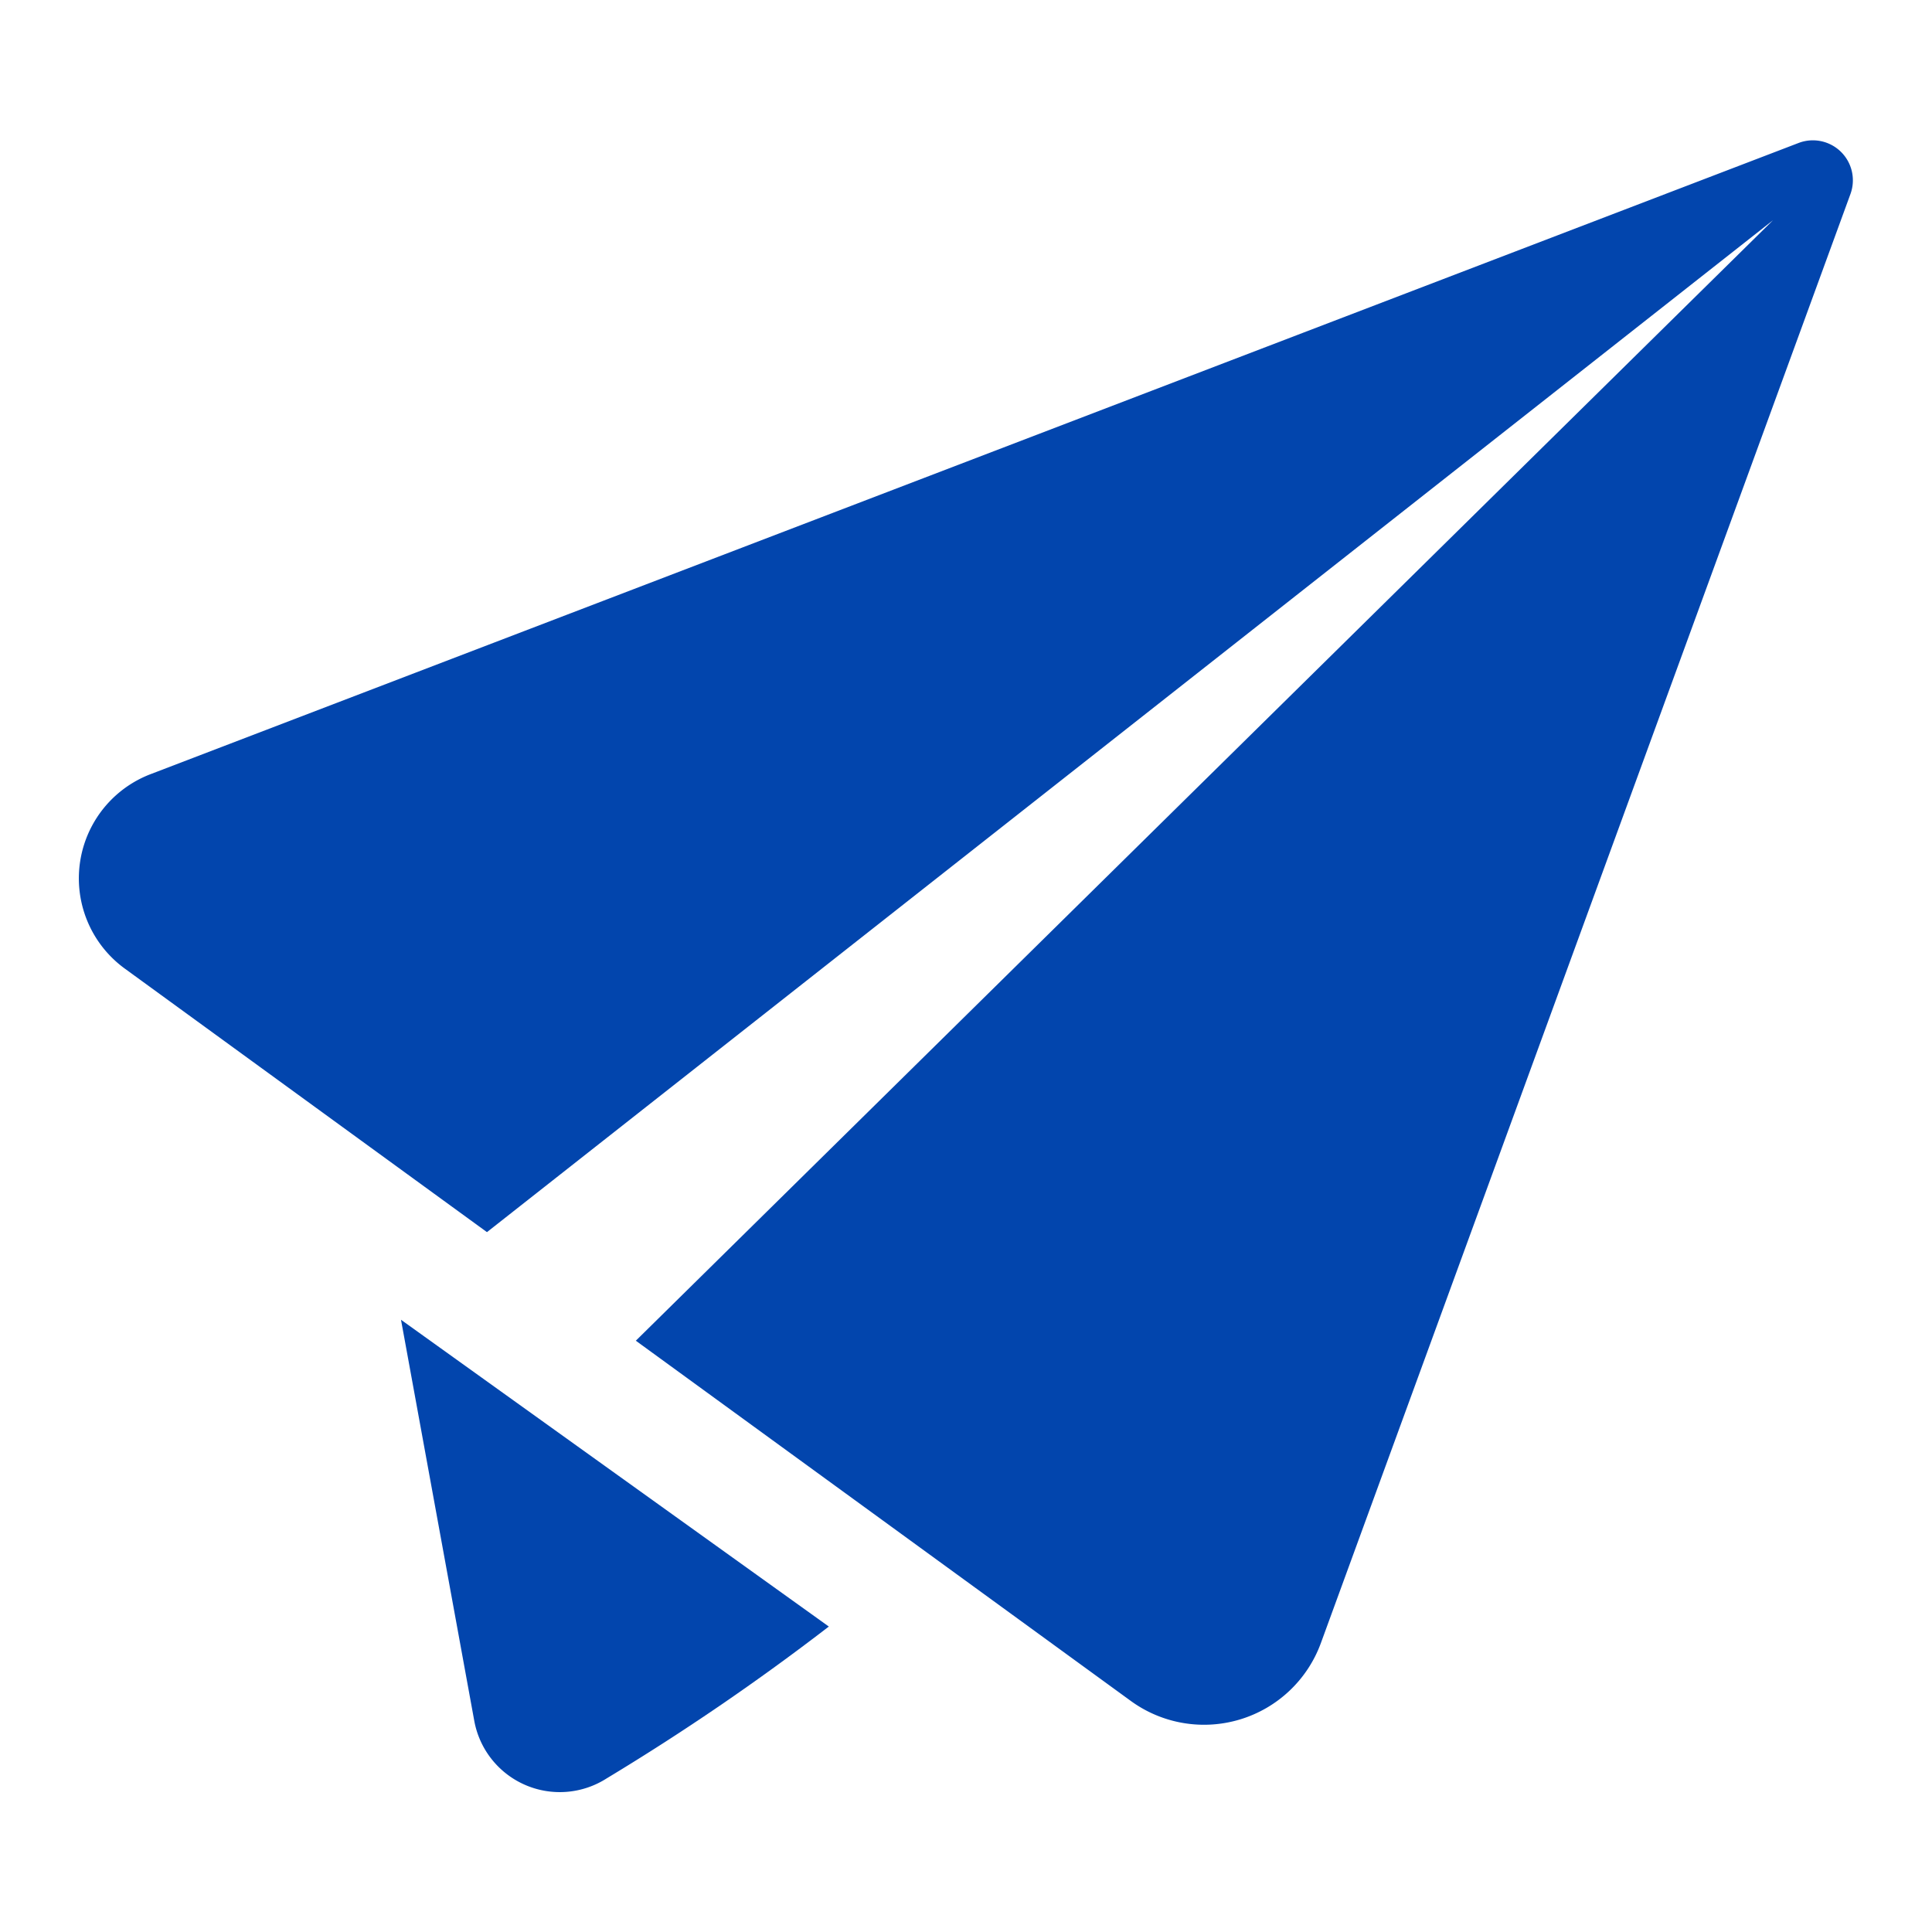
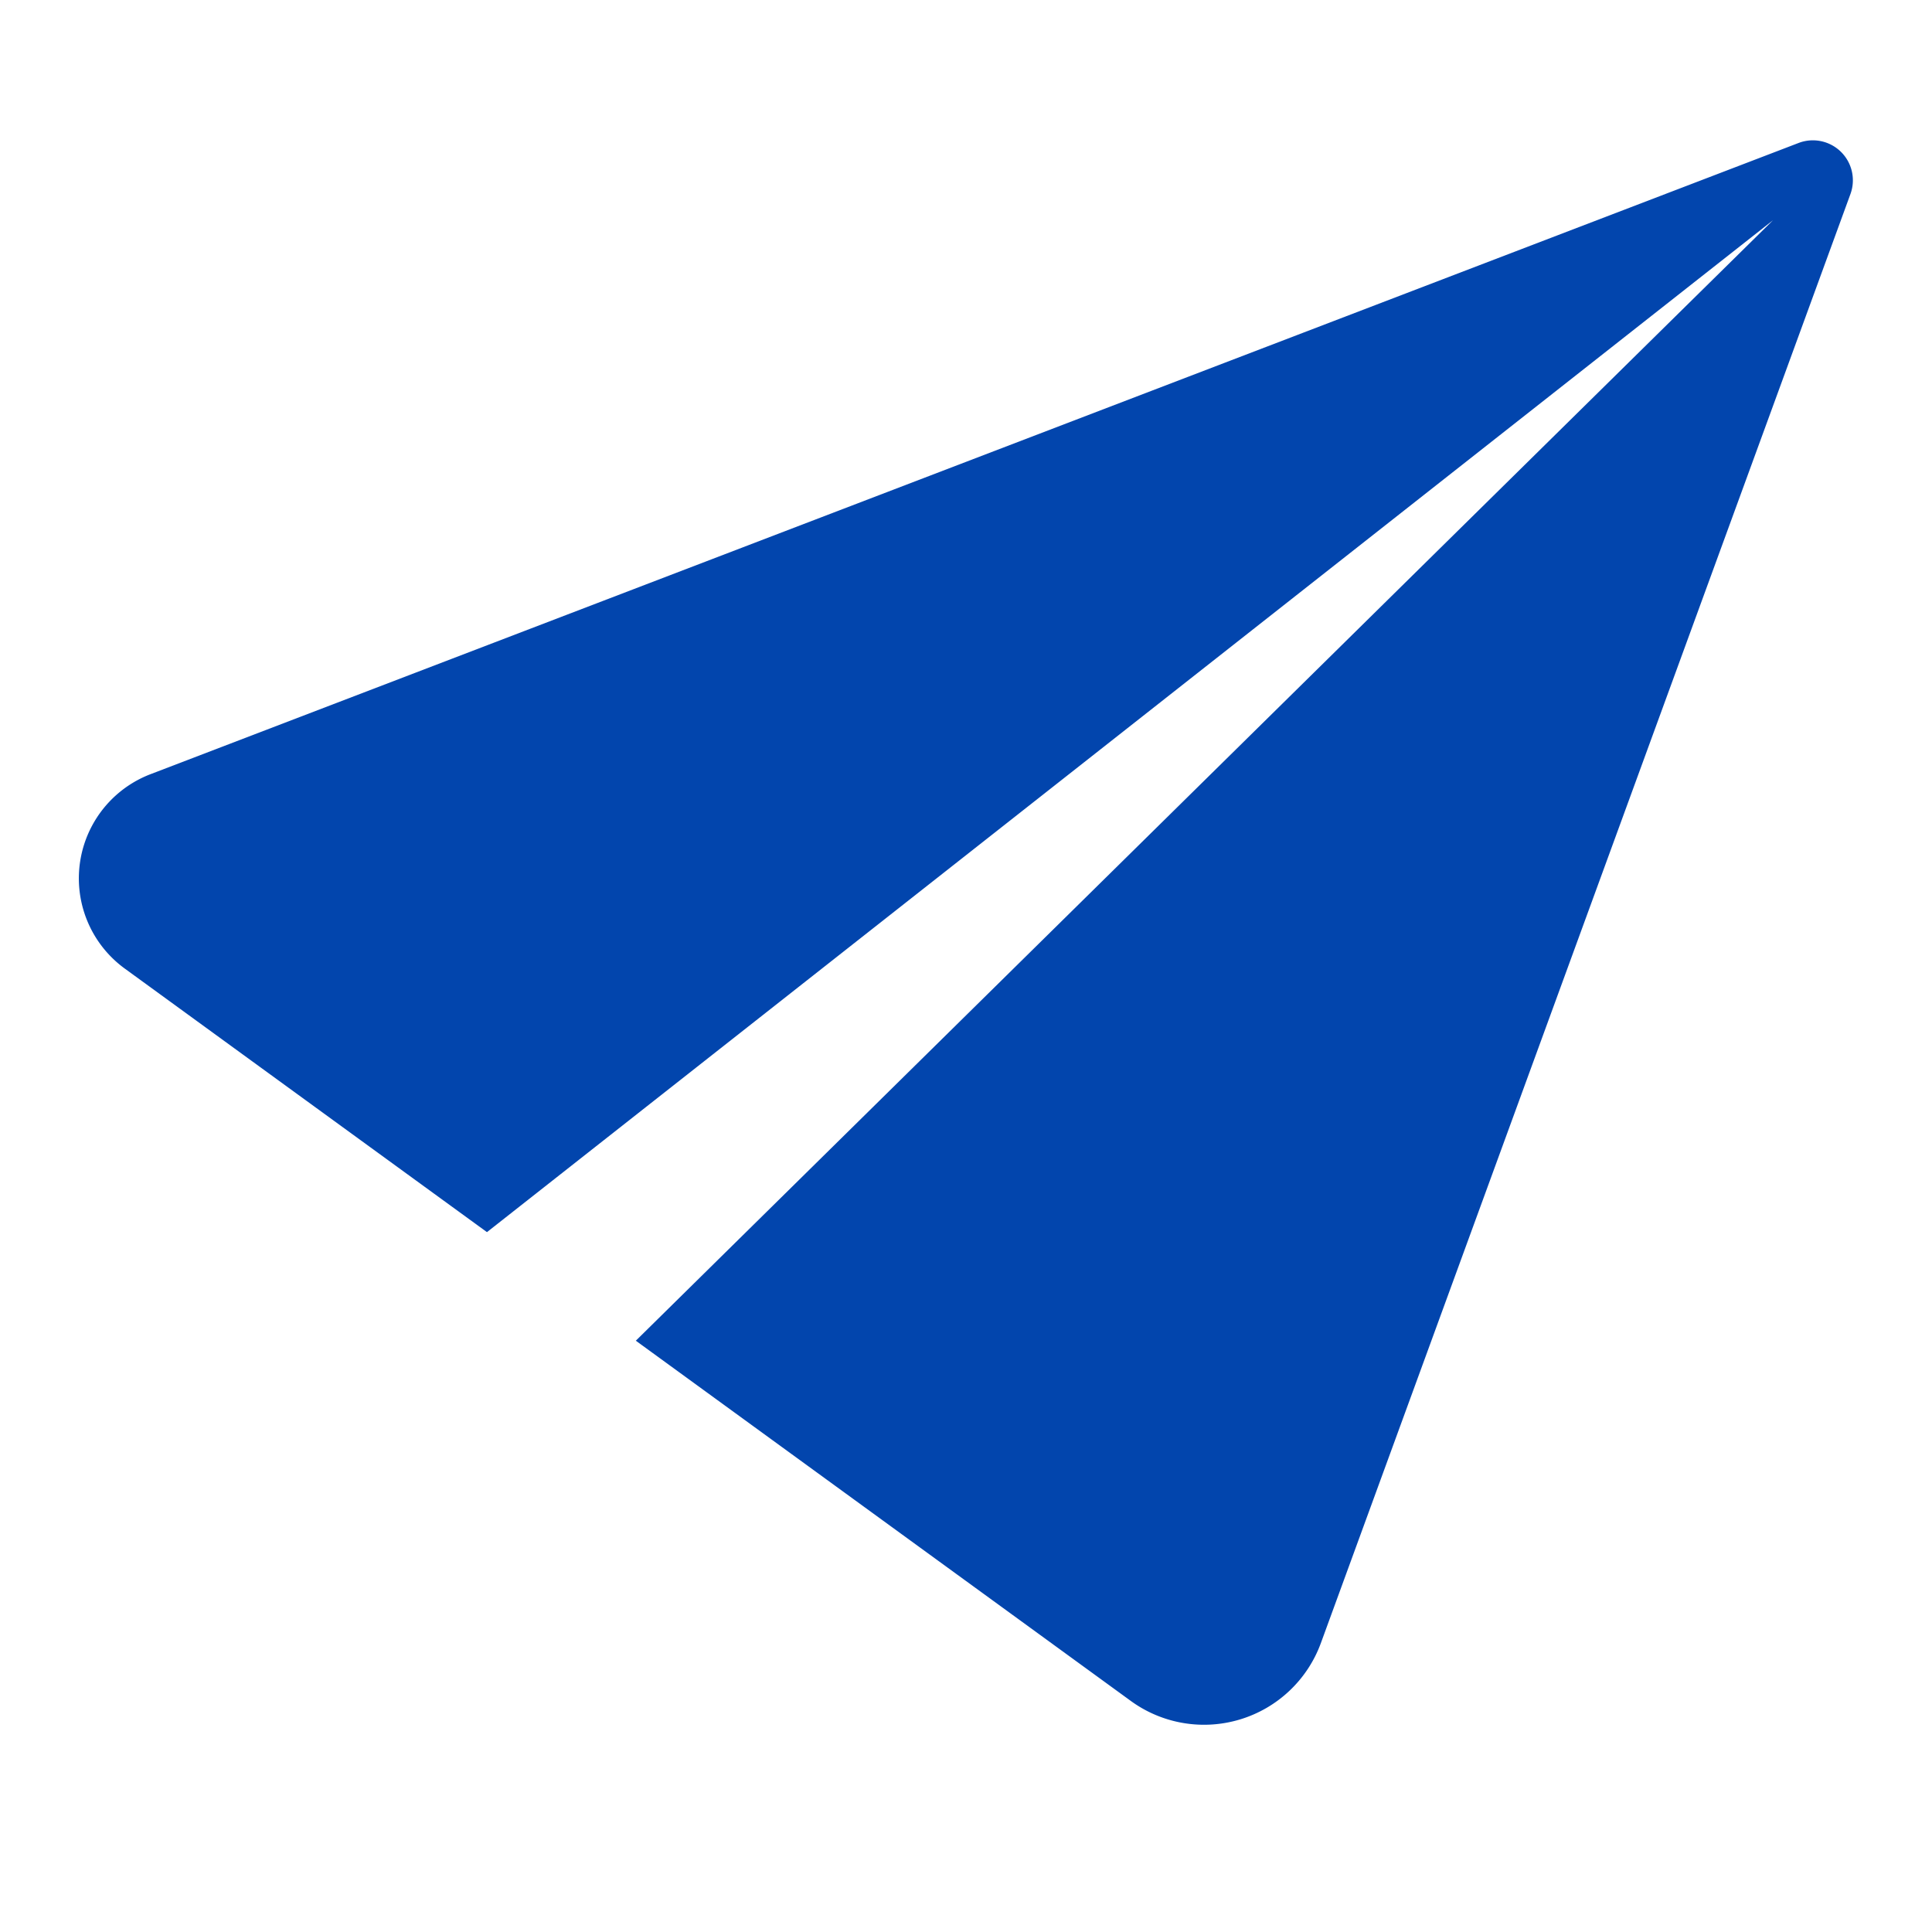
<svg xmlns="http://www.w3.org/2000/svg" width="20" height="20" viewBox="0 0 20 20">
-   <path data-name="사각형 70" style="fill:none" d="M0 0h20v20H0z" />
  <path data-name="패스 557" d="M.743 7.659a1.155 1.155 0 0 0-.267 2.013L4.225 12.4 17.538 1.925 5.766 13.524l5.124 3.729a1.288 1.288 0 0 0 1.968-.6l5.482-15a.414.414 0 0 0-.537-.528z" transform="translate(.816 .355)" style="fill:#0245ad" />
-   <path data-name="패스 558" d="m5.774 22.246.032.174.727 3.98a.9.9 0 0 0 1.37.594 24.656 24.656 0 0 0 2.3-1.572z" transform="translate(-1.623 -8.584)" style="fill:#0245ad" />
</svg>